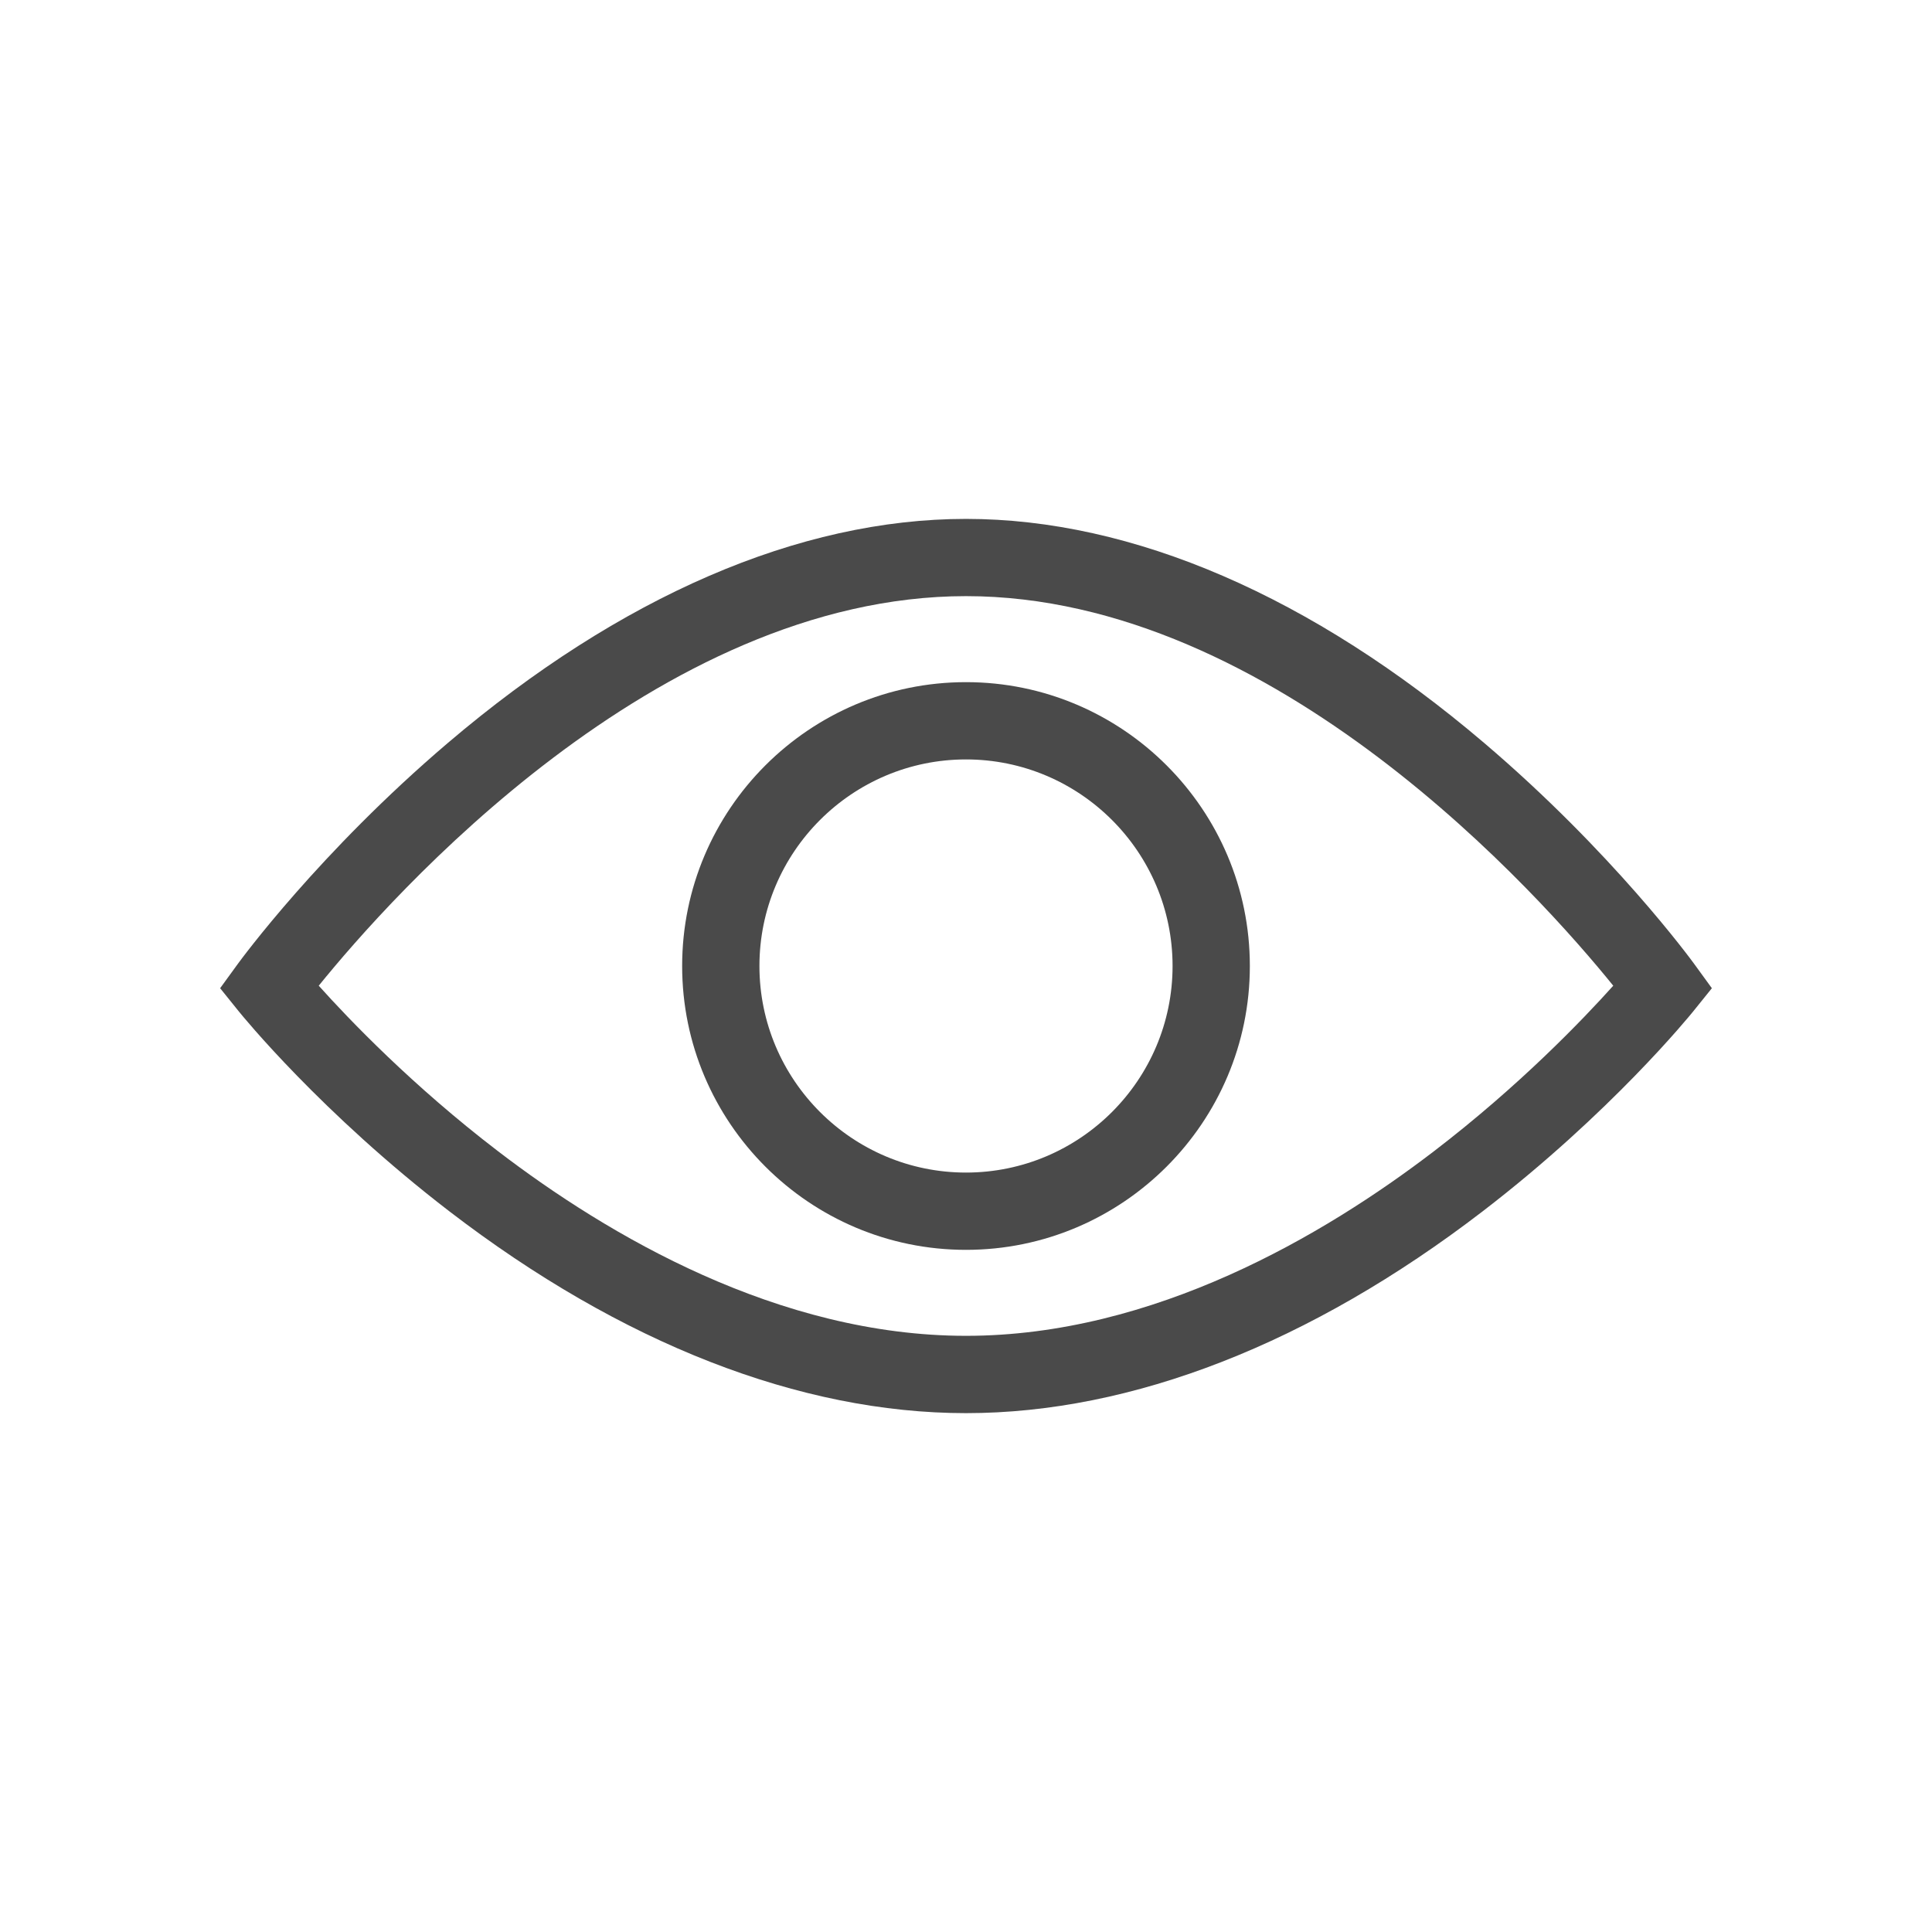
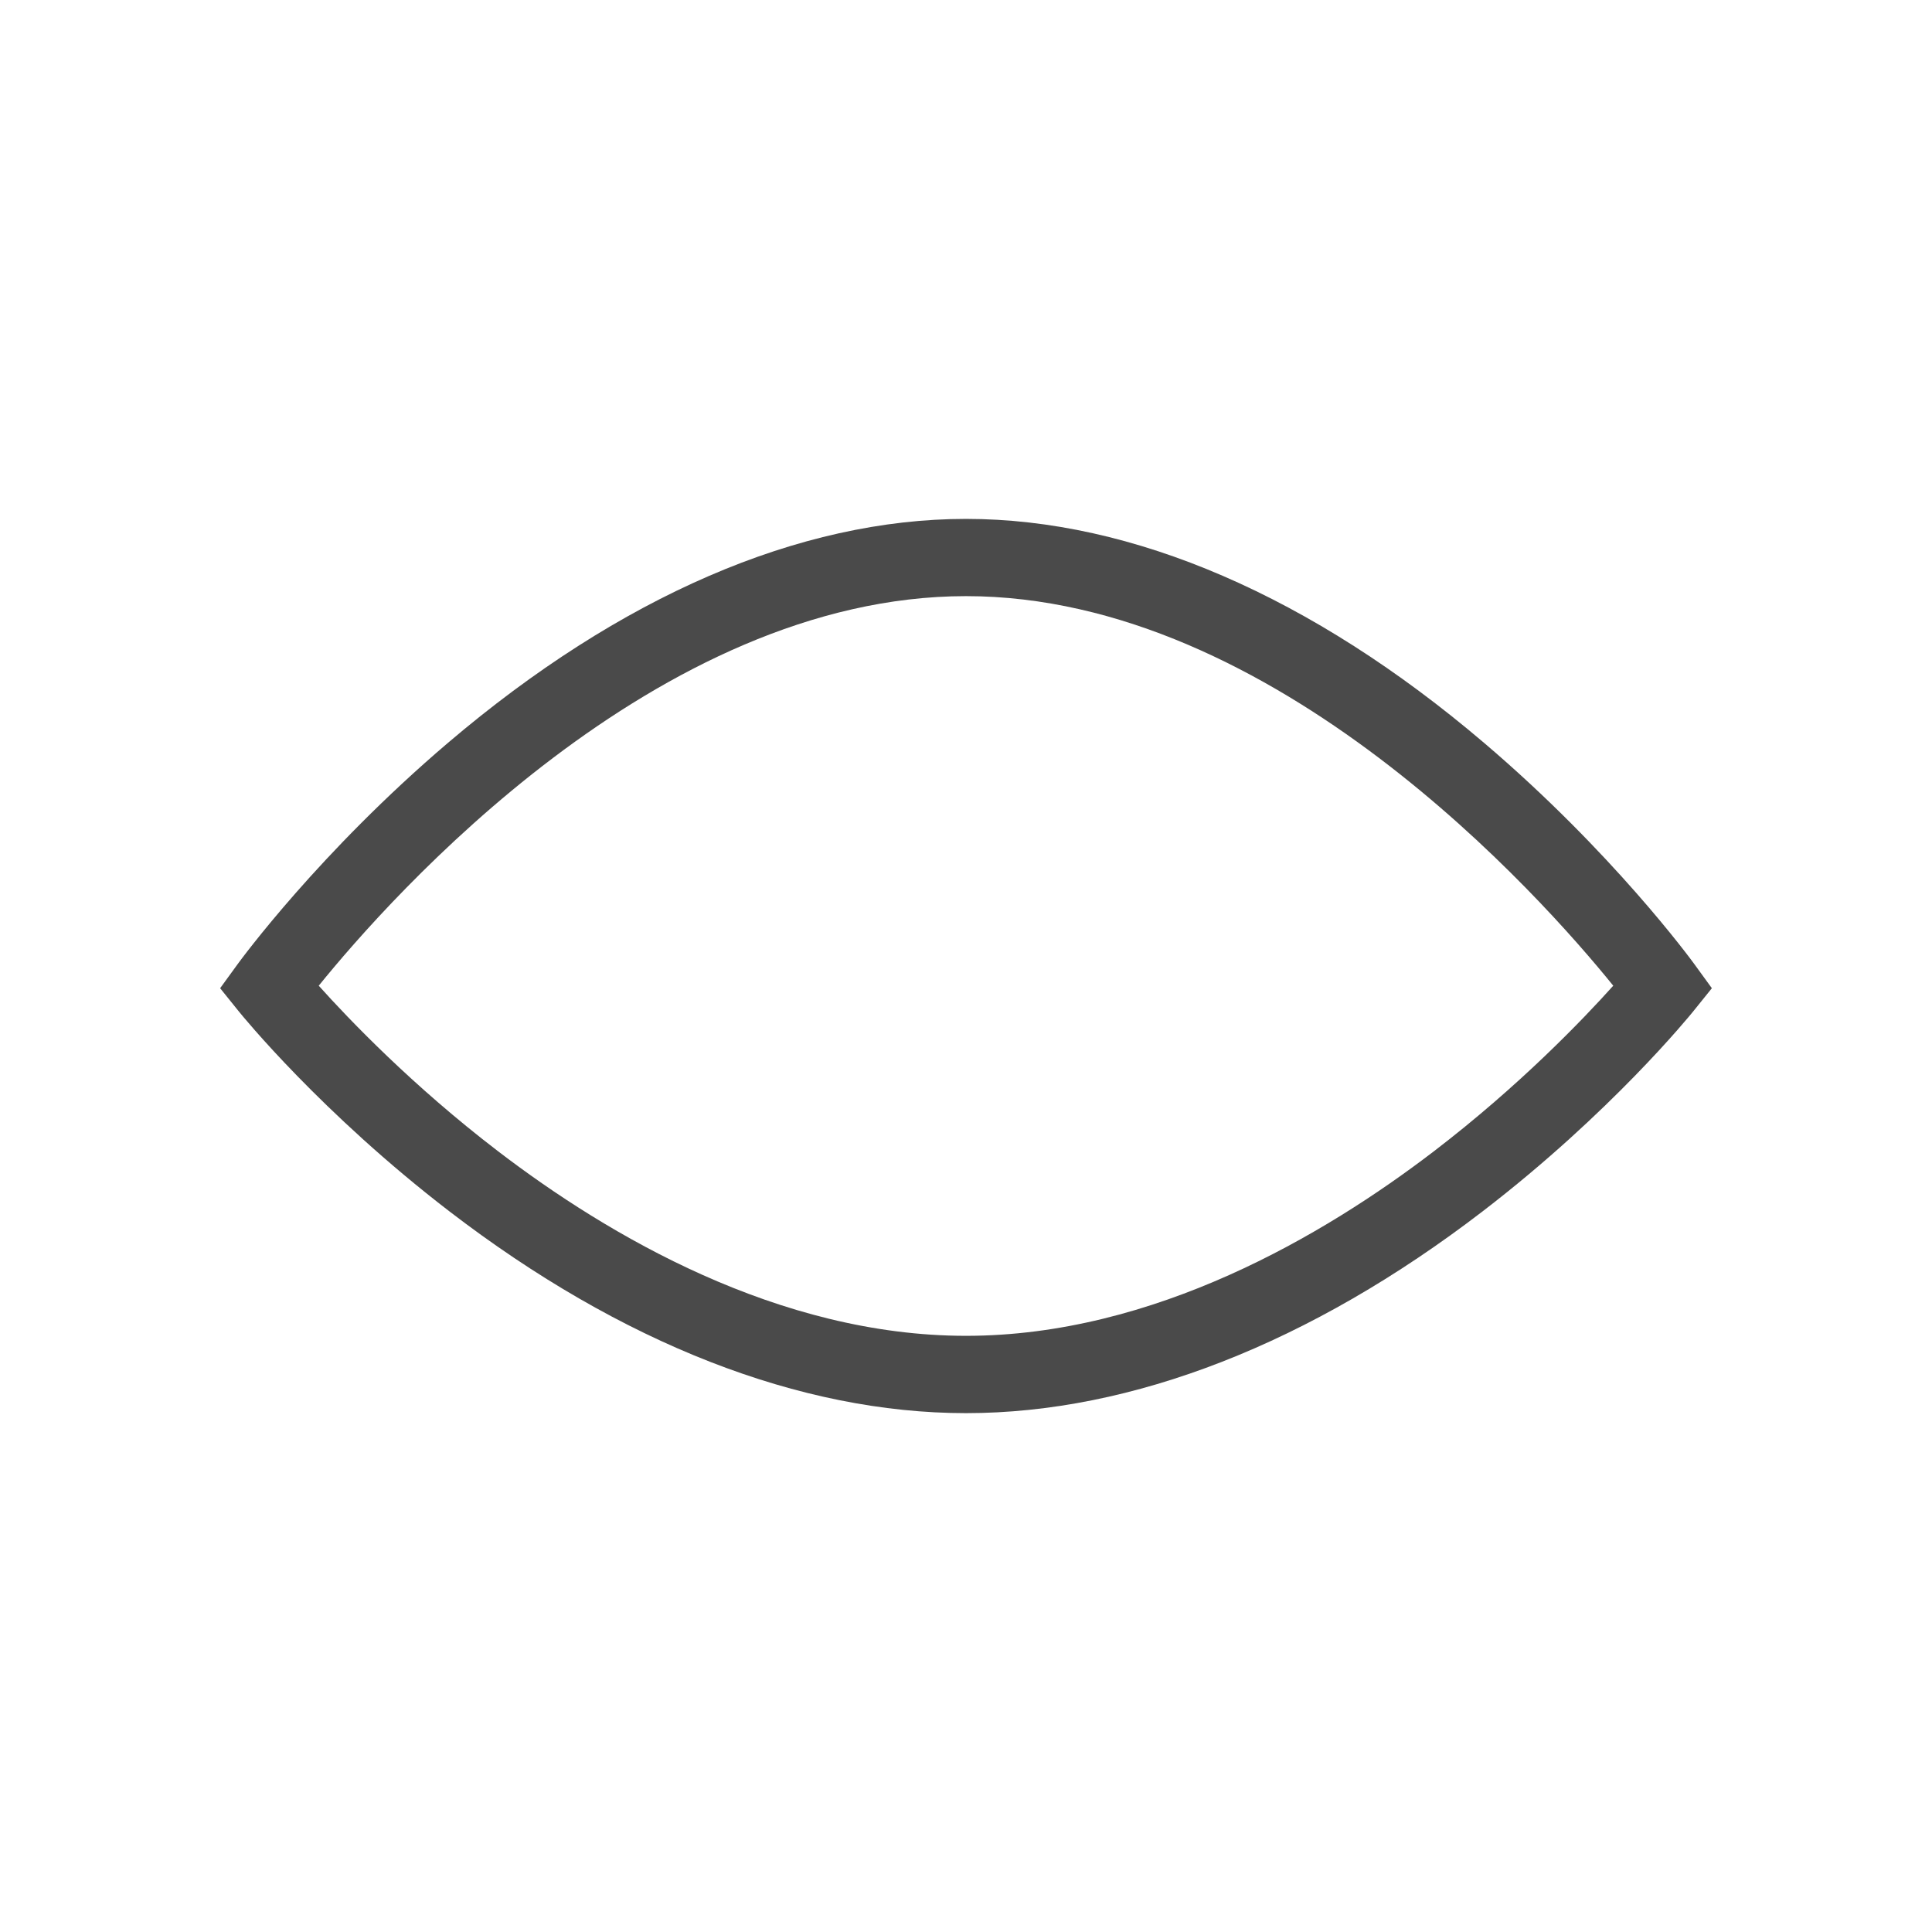
<svg xmlns="http://www.w3.org/2000/svg" id="Layer_3" viewBox="0 0 500 500">
  <path d="M250,365.72c-42.97,0-89.2-18.06-133.68-52.21-33.22-25.51-53.69-50.74-54.55-51.8l-4.8-5.96,4.5-6.19c.85-1.17,21.28-29.07,54.46-57.31,44.56-37.92,90.92-57.96,134.07-57.96s89.52,20.04,134.07,57.96c33.18,28.23,53.61,56.13,54.46,57.31l4.5,6.19-4.8,5.96c-.86,1.06-21.33,26.3-54.55,51.8-44.49,34.16-90.71,52.21-133.68,52.21ZM82.49,255.1c7.85,8.75,24.25,25.89,46.38,42.82,28.48,21.8,72.61,47.79,121.13,47.79s92.65-25.99,121.13-47.79c22.12-16.94,38.53-34.07,46.38-42.82-18.48-22.84-87.46-100.82-167.51-100.82s-149.03,77.98-167.51,100.82Z" style="fill: #4a4a4a;" />
-   <path d="M250,323.46c-40.51,0-73.46-32.95-73.46-73.46s32.95-73.46,73.46-73.46,73.46,32.95,73.46,73.46-32.95,73.46-73.46,73.46ZM250,196.54c-29.48,0-53.46,23.98-53.46,53.46s23.98,53.46,53.46,53.46,53.46-23.98,53.46-53.46-23.98-53.46-53.46-53.46Z" style="fill: #4a4a4a;" />
</svg>